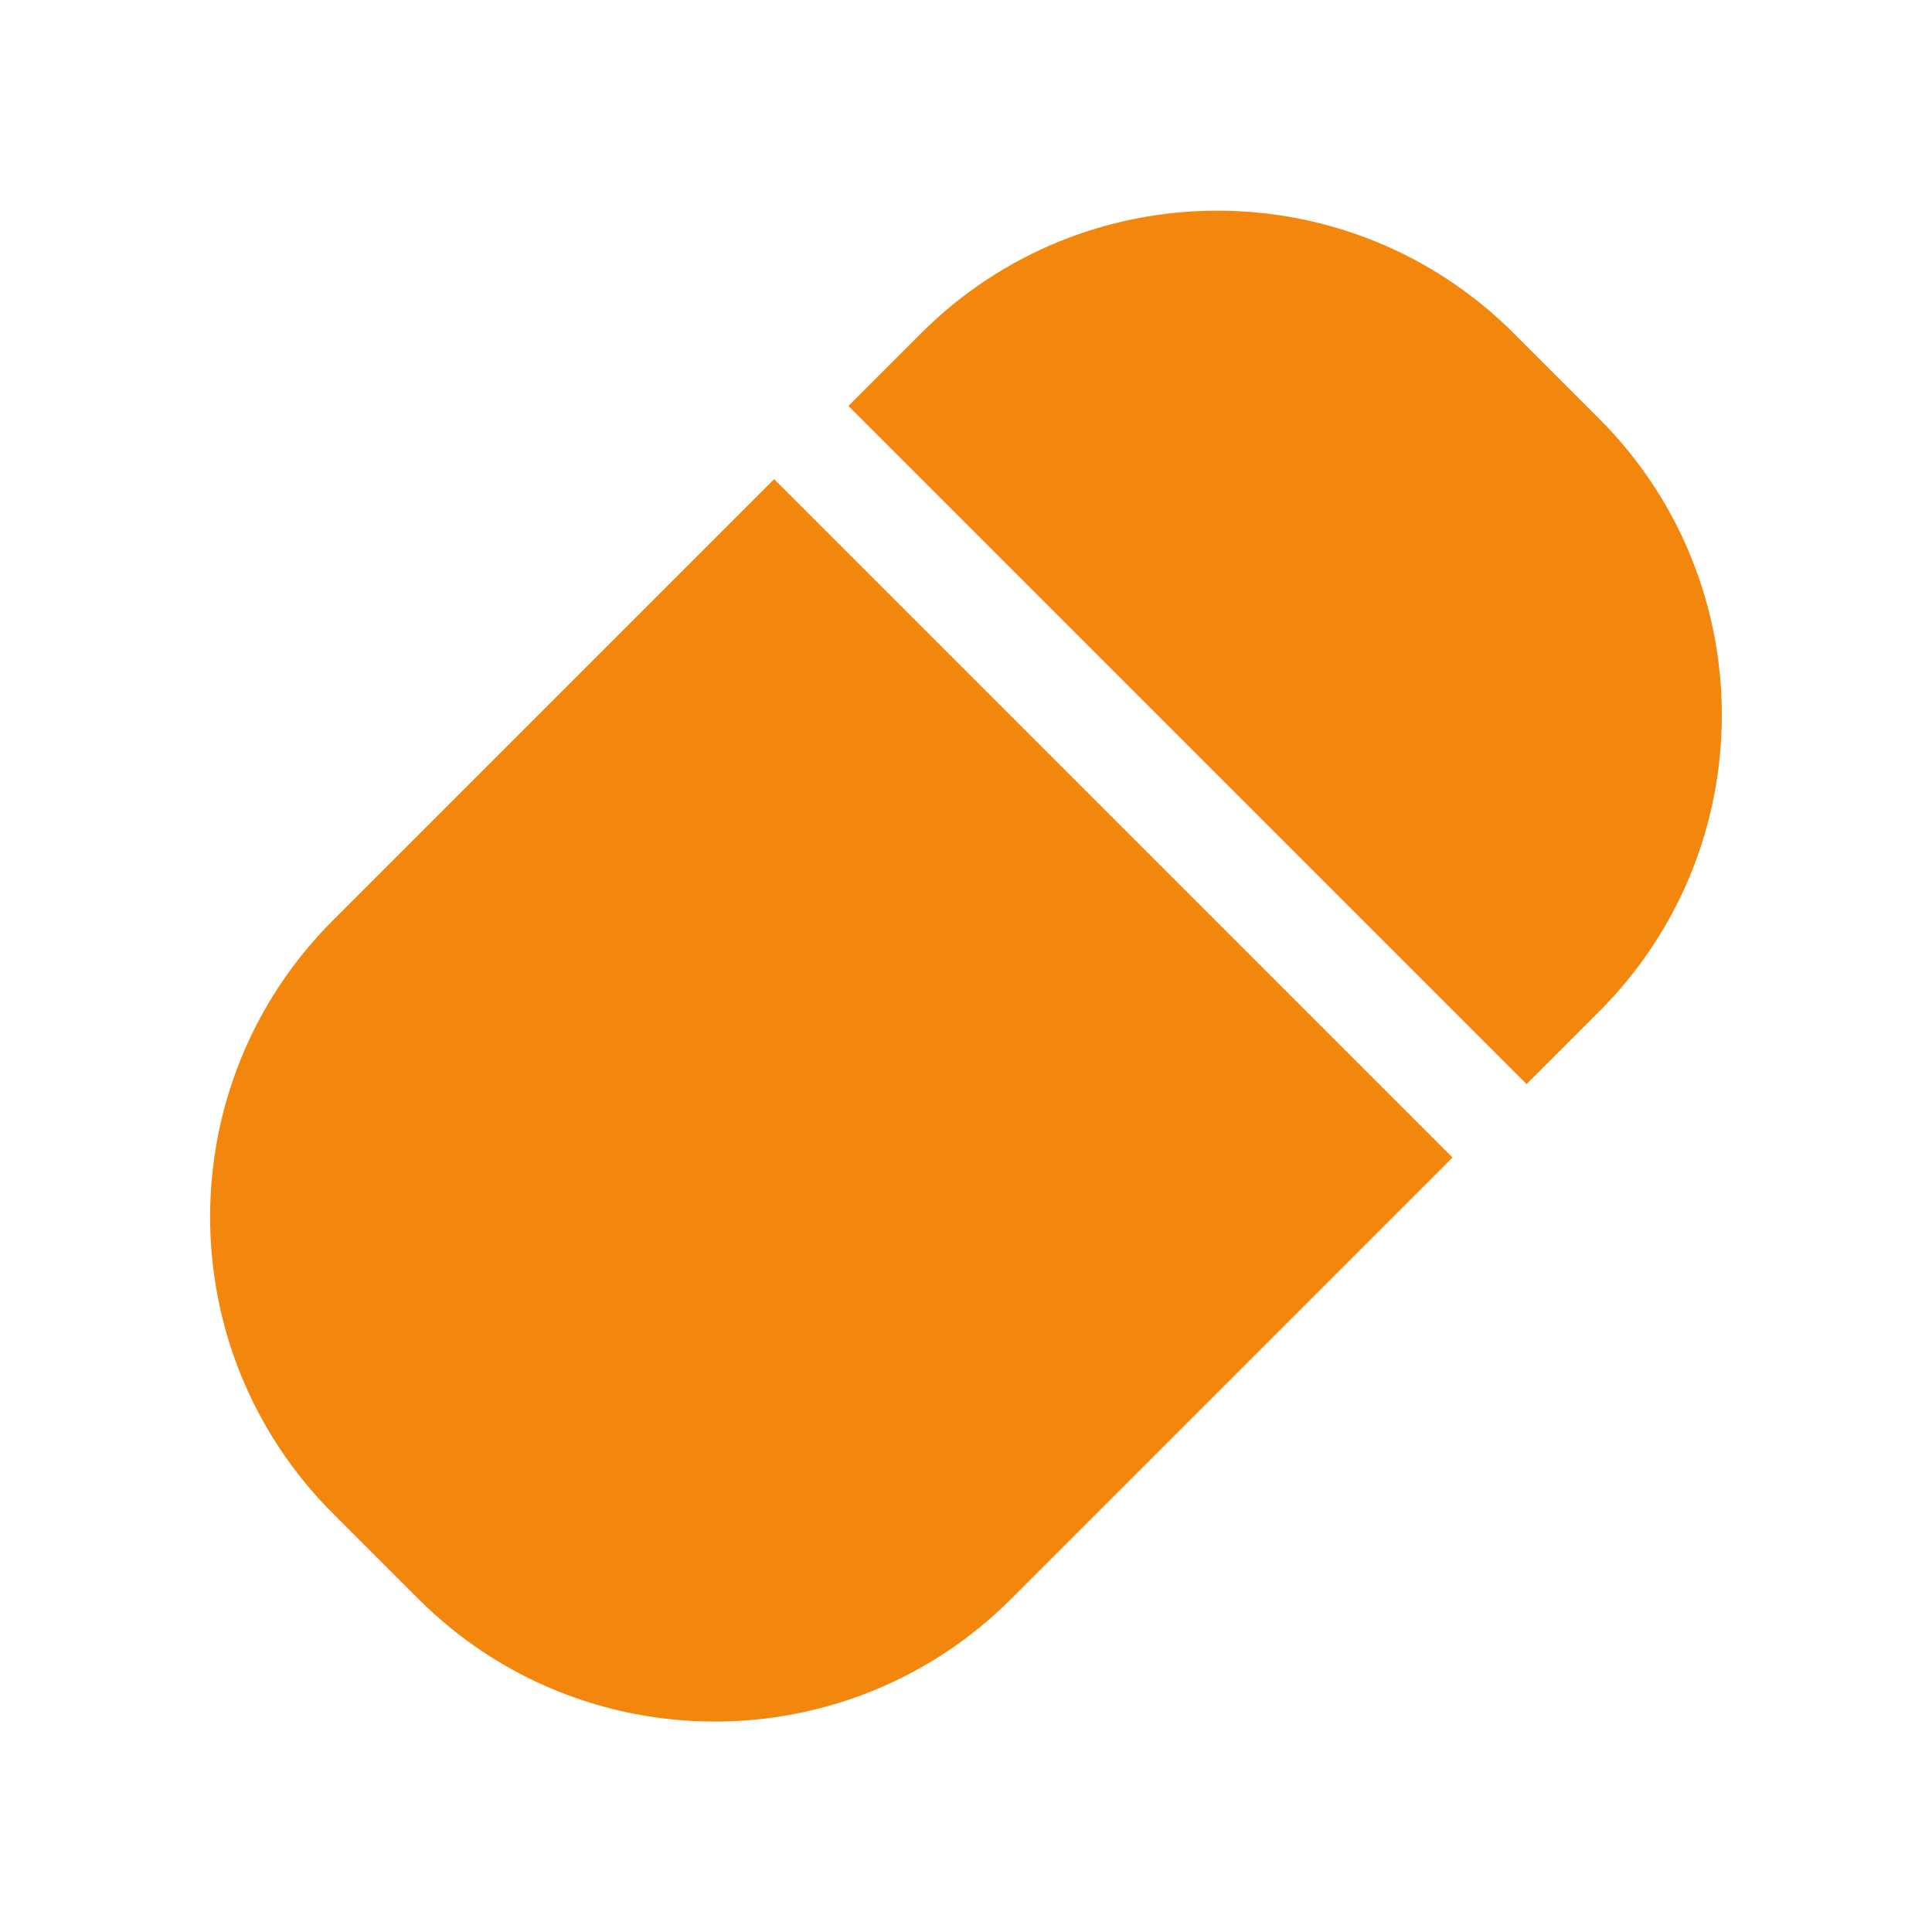
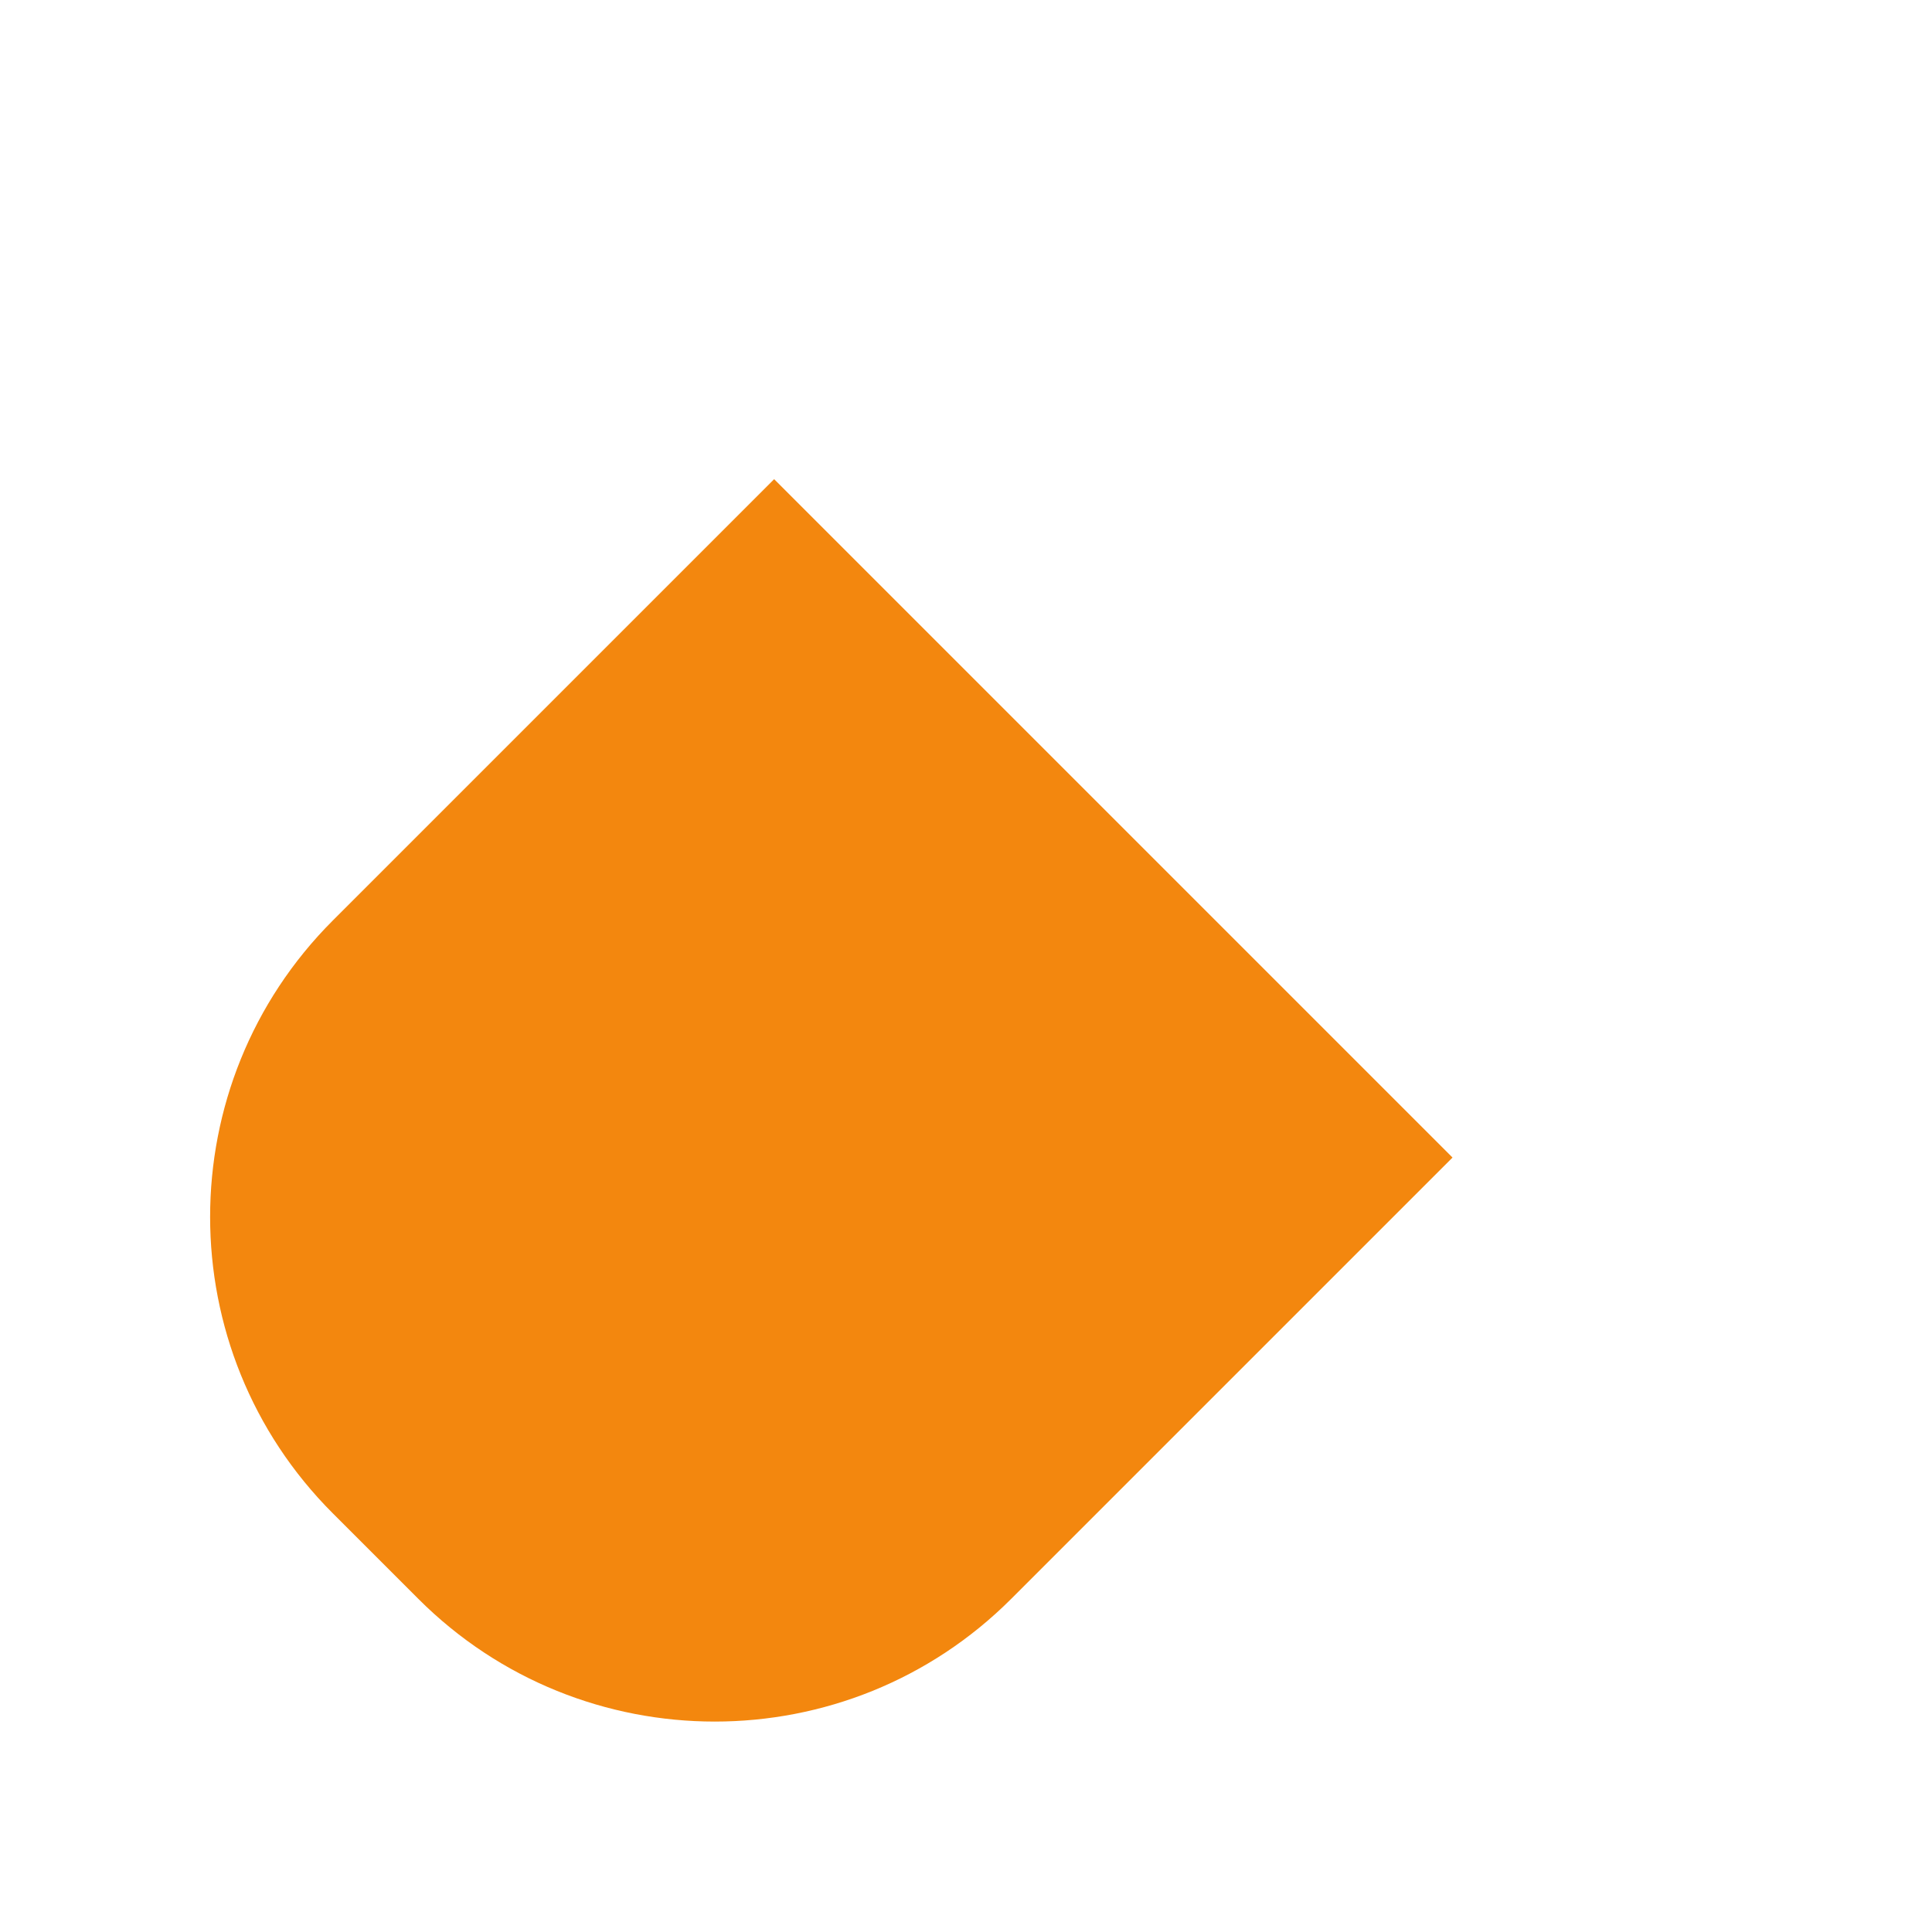
<svg xmlns="http://www.w3.org/2000/svg" id="Isolation_Mode" viewBox="0 0 61.2 61.2">
  <defs>
    <style>.cls-1{fill:#f3870e;stroke-width:0px;}</style>
  </defs>
  <path class="cls-1" d="M8.39,21.09h30.38v19.77c0,7.33-5.95,13.28-13.28,13.28h-3.83c-7.33,0-13.28-5.95-13.28-13.28v-19.77h0Z" transform="translate(33.51 -5.66) rotate(45)" />
-   <path class="cls-1" d="M41.55,9.48h3.83c7.33,0,13.28,5.95,13.28,13.28v3.25h-30.38v-3.25c0-7.33,5.95-13.28,13.28-13.28Z" transform="translate(25.27 -25.53) rotate(45)" />
</svg>